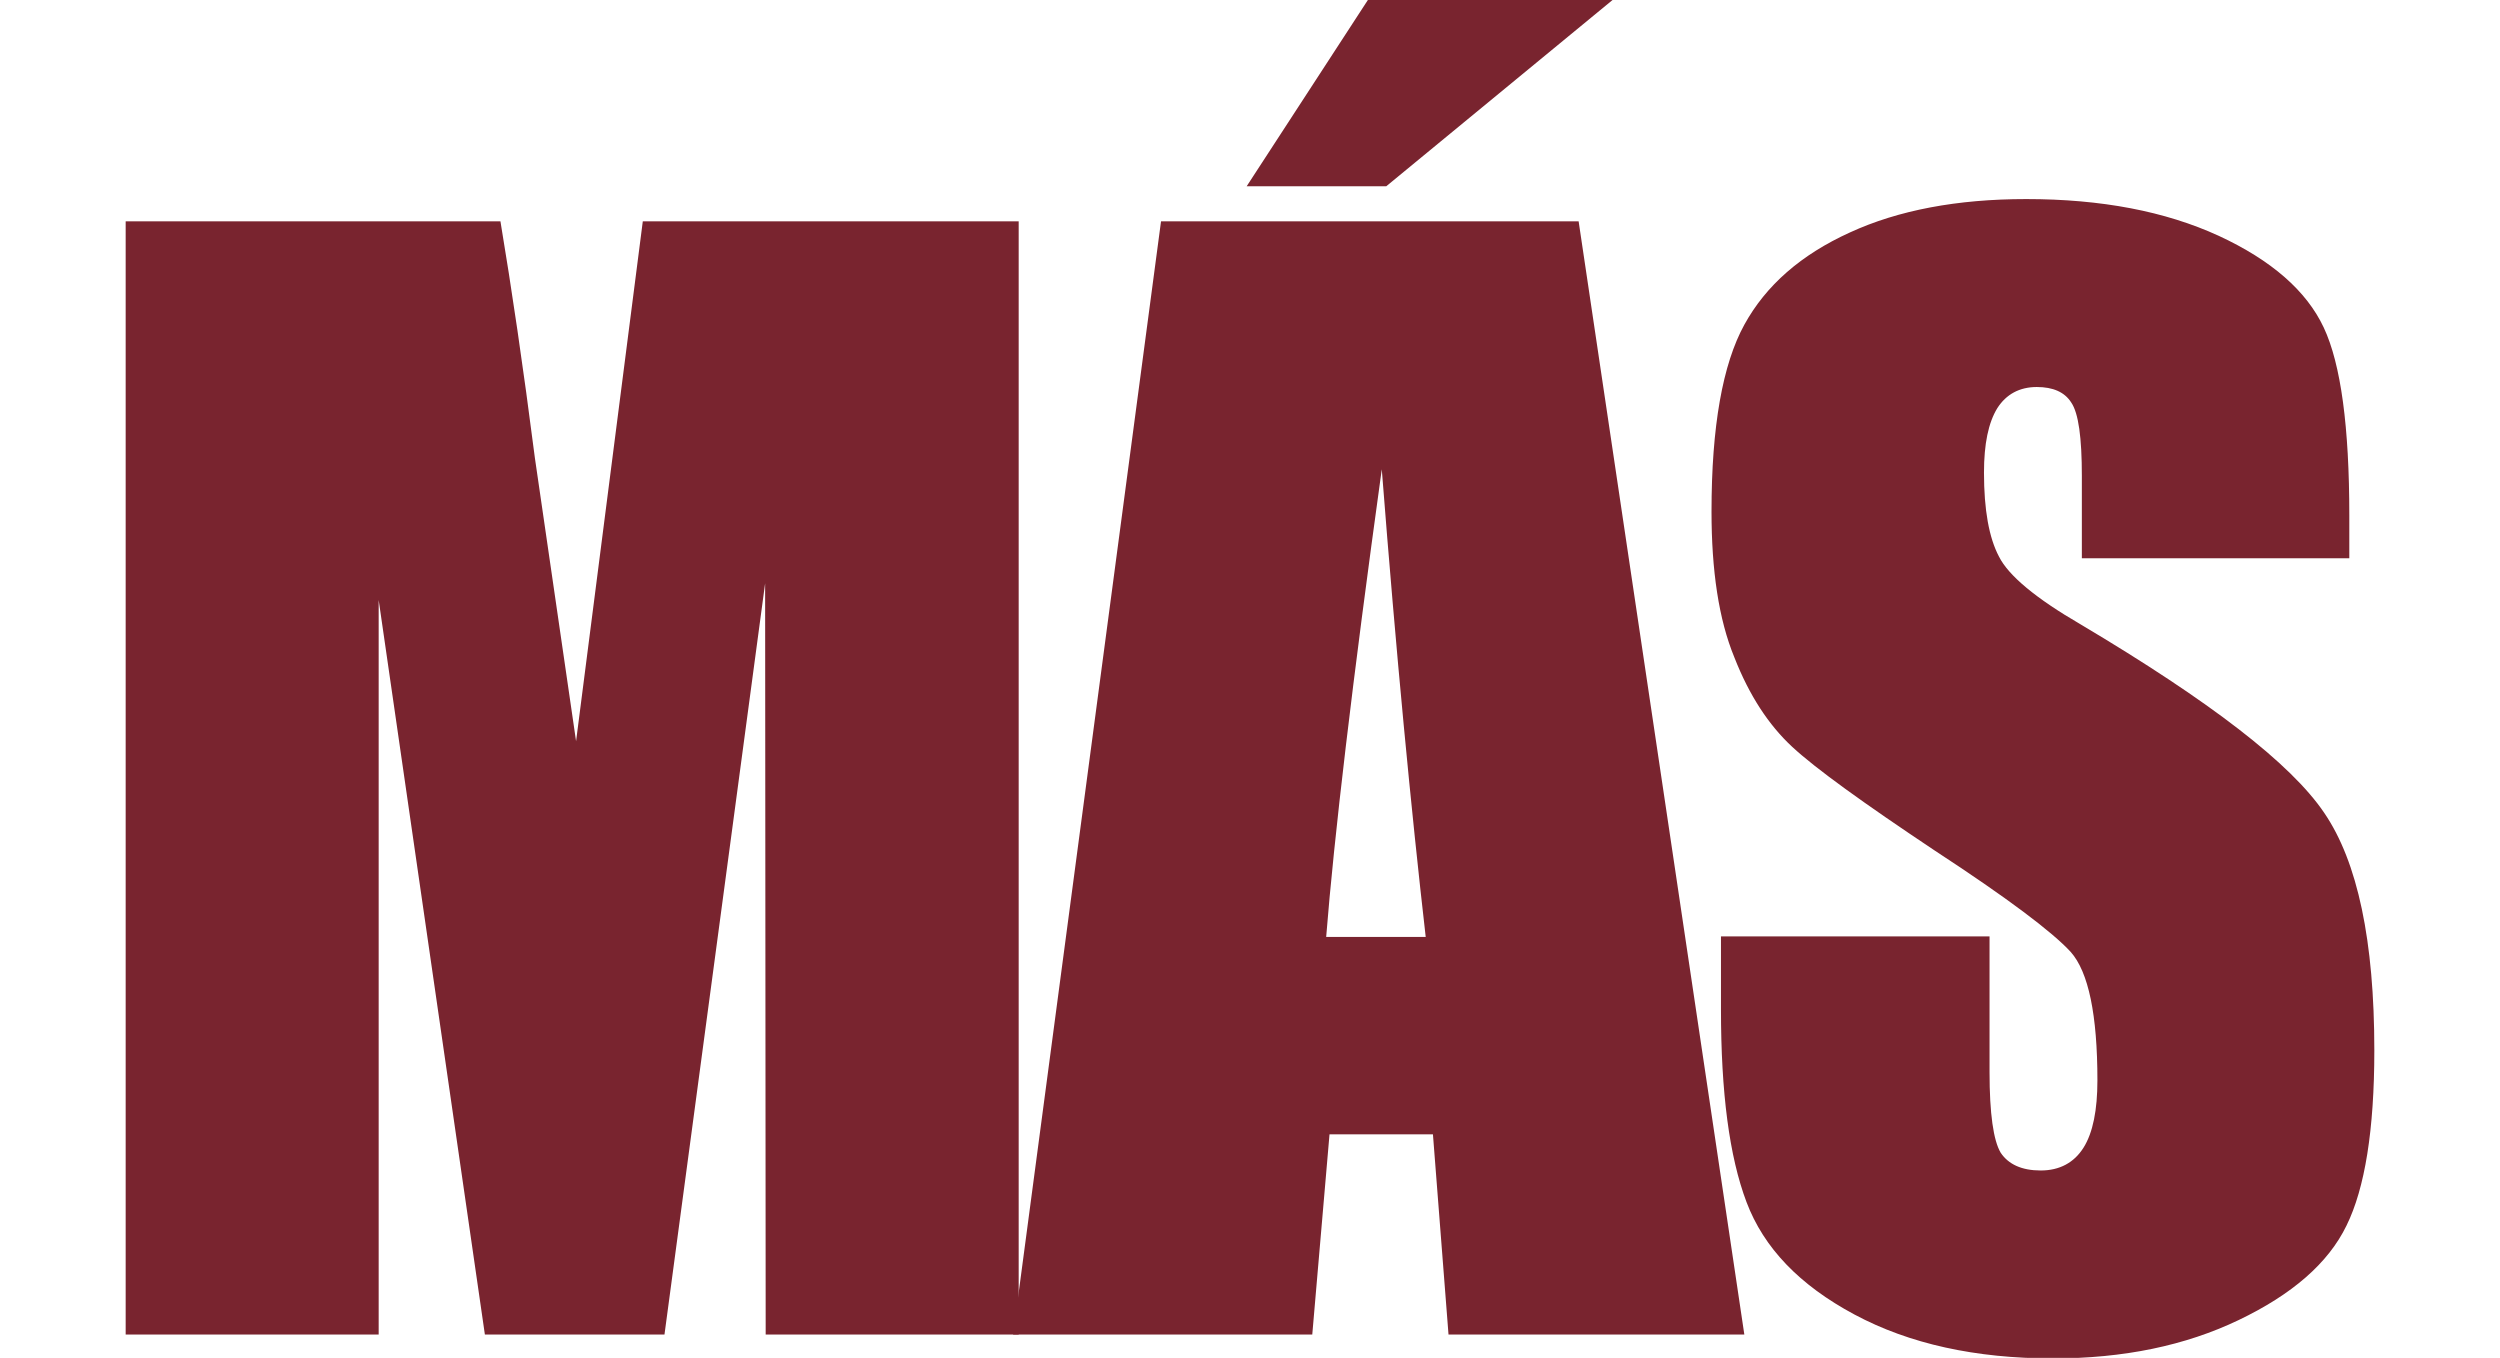
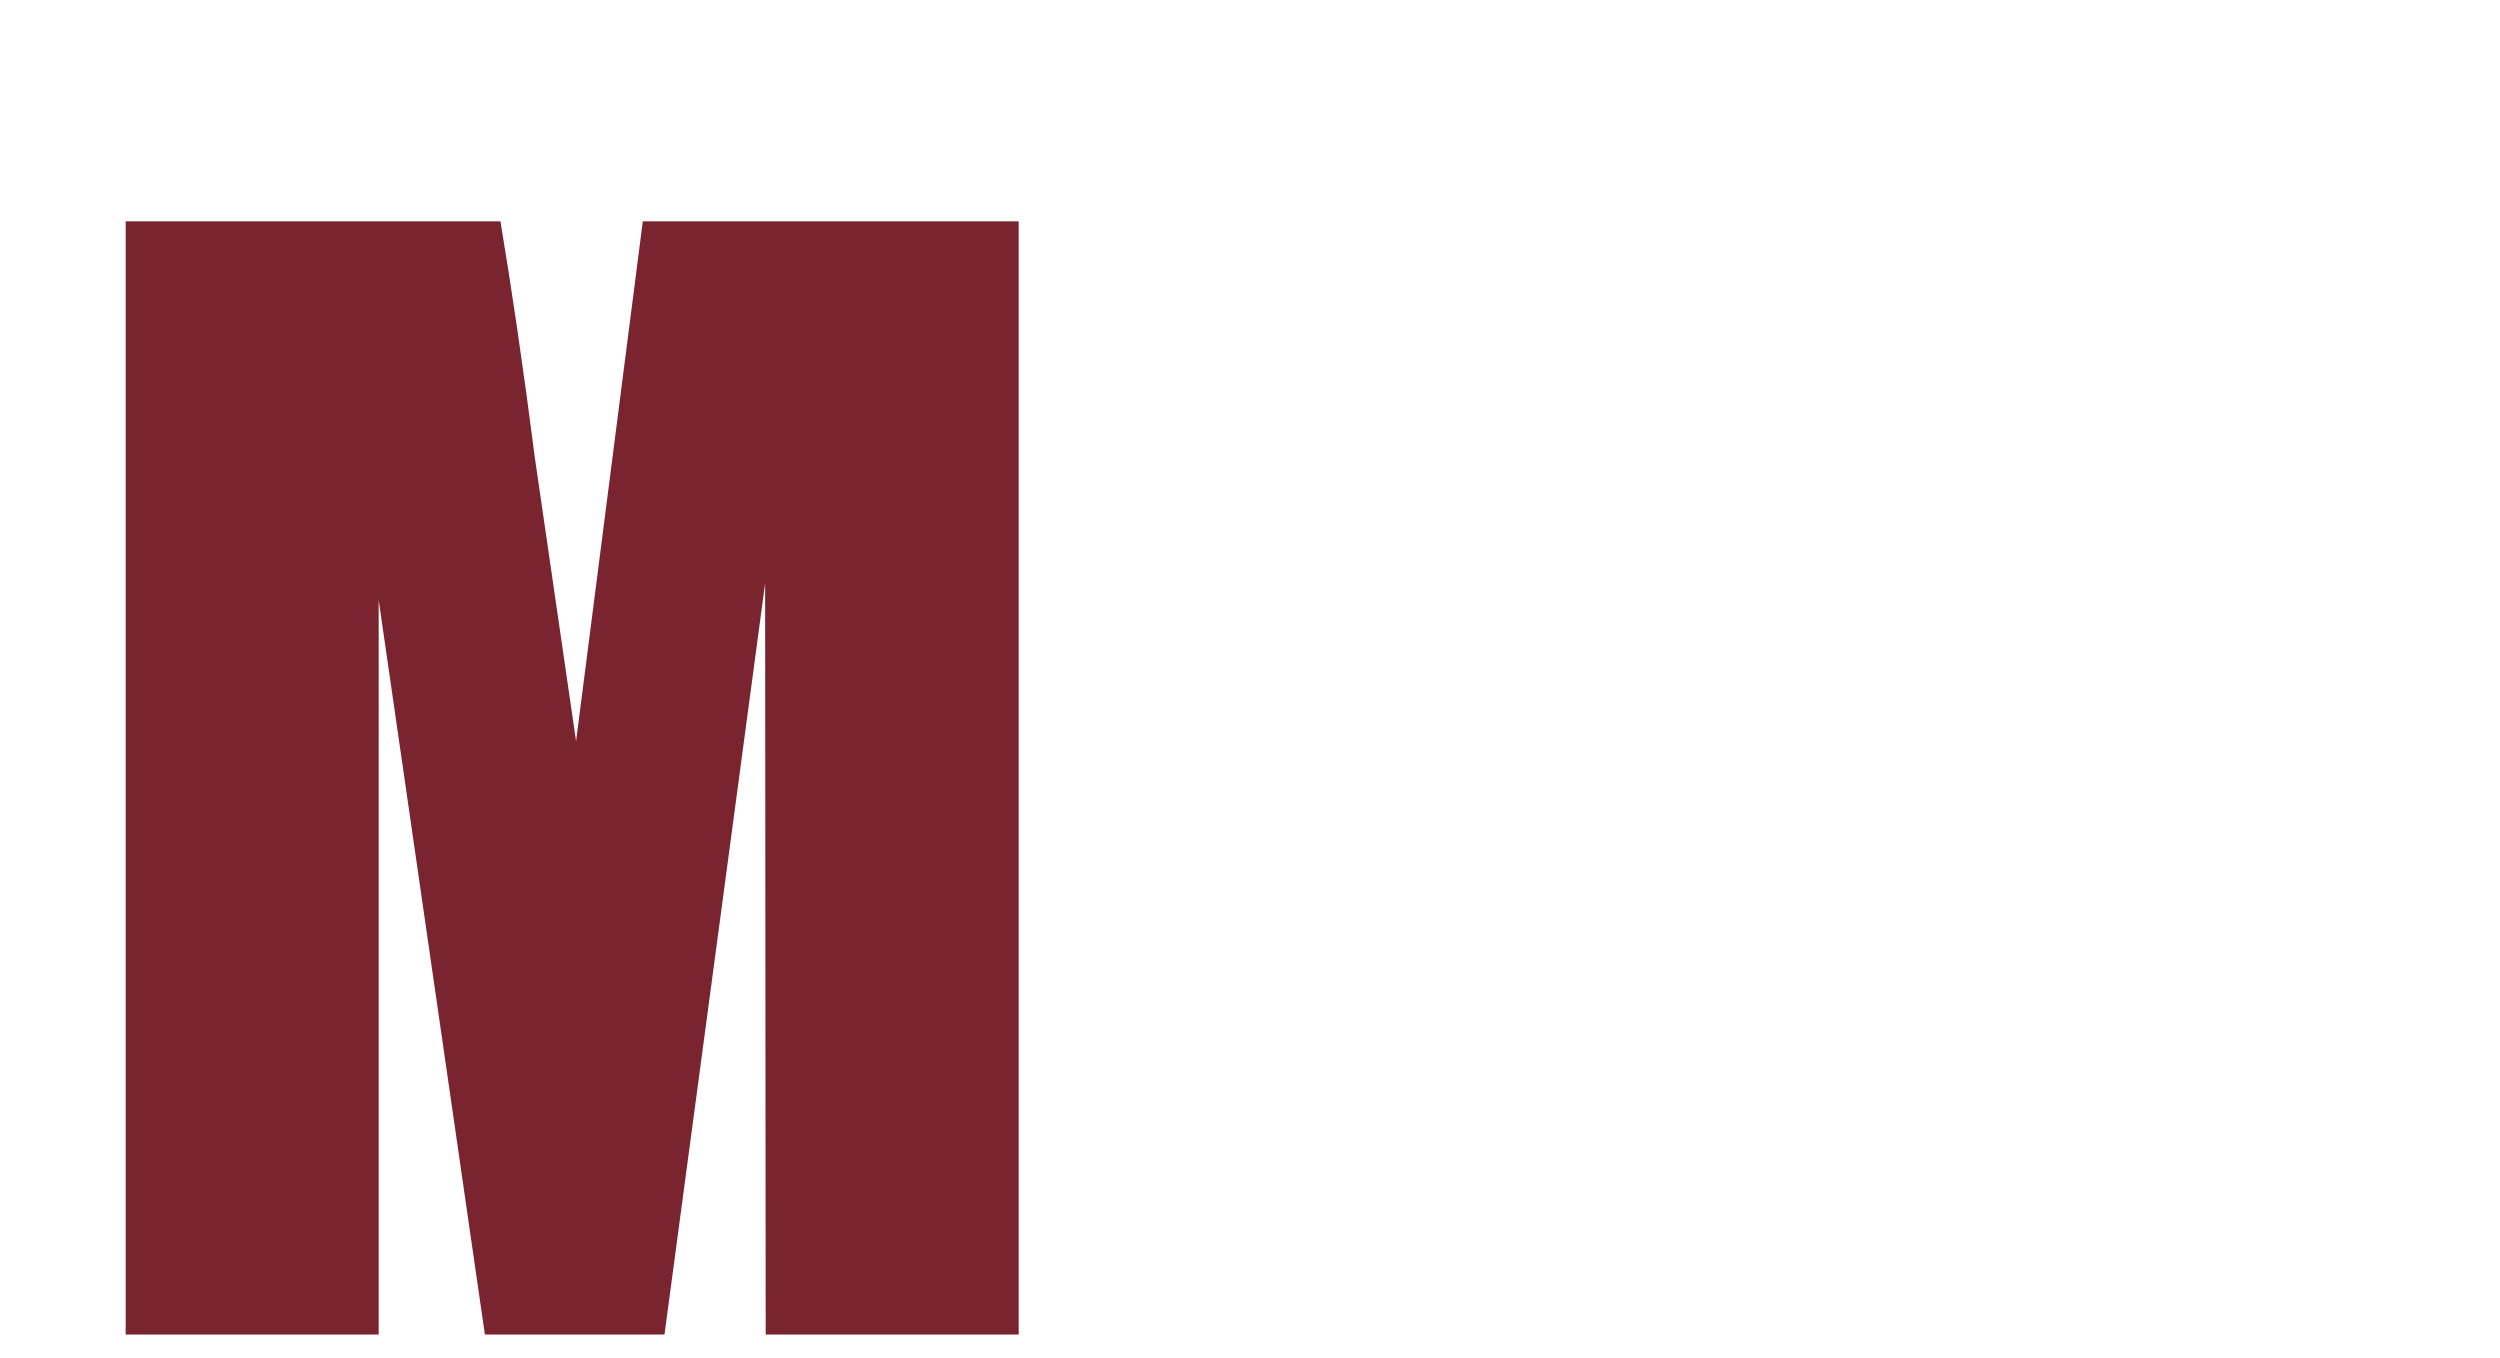
<svg xmlns="http://www.w3.org/2000/svg" version="1.1" id="Capa_1" x="0px" y="0px" viewBox="0 0 449.6 244.2" style="enable-background:new 0 0 449.6 244.2;" xml:space="preserve">
  <style type="text/css">
	.st0{opacity:0.5;fill:#FFFFFF;}
	.st1{fill:#79242F;}
	.st2{fill:#EE8605;}
	.st3{fill:none;stroke:#79242F;stroke-miterlimit:10;}
	.st4{fill:#FFFFFF;}
	.st5{fill:none;stroke:#FFFFFF;stroke-miterlimit:10;}
	.st6{fill:#933A55;}
	.st7{fill:#F3C951;}
</style>
  <g>
    <g>
      <path class="st1" d="M183.2,39.8V240h-45.5l-0.1-135.1L119.5,240H87.2L68.1,107.9L68.1,240H22.6V39.8h67.4c2,12,4.1,26.2,6.2,42.6    l7.4,50.9l12-93.5H183.2z" />
-       <path class="st1" d="M283.9,39.8L313.7,240h-53.2l-2.8-36h-18.6l-3.1,36h-53.8l26.6-200.2H283.9z M290,0l-40.7,33.5h-25.1L246,0    H290z M256.4,168.5c-2.6-22.7-5.3-50.7-7.9-84.1c-5.3,38.3-8.6,66.4-10,84.1H256.4z" />
-       <path class="st1" d="M422.7,100.4h-48.3V85.6c0-6.9-0.6-11.3-1.9-13.2c-1.2-1.9-3.3-2.8-6.2-2.8c-3.1,0-5.5,1.3-7.1,3.8    c-1.6,2.6-2.4,6.4-2.4,11.6c0,6.7,0.9,11.7,2.7,15.1c1.7,3.4,6.6,7.5,14.7,12.2c23.2,13.8,37.8,25,43.8,33.9c6,8.8,9,23,9,42.7    c0,14.3-1.7,24.8-5,31.5c-3.3,6.8-9.8,12.4-19.4,17c-9.6,4.6-20.7,6.9-33.4,6.9c-13.9,0-25.8-2.6-35.7-7.9    c-9.9-5.3-16.3-12-19.4-20.2c-3.1-8.2-4.6-19.7-4.6-34.7v-13.1h48.3v24.4c0,7.5,0.7,12.3,2,14.5c1.4,2.1,3.8,3.2,7.2,3.2    s6-1.4,7.7-4.1c1.7-2.7,2.5-6.8,2.5-12.1c0-11.8-1.6-19.5-4.8-23.1c-3.3-3.6-11.4-9.7-24.4-18.2c-12.9-8.6-21.5-14.8-25.7-18.7    c-4.2-3.9-7.7-9.2-10.4-16.1c-2.8-6.8-4.1-15.6-4.1-26.2c0-15.3,2-26.5,5.9-33.6c3.9-7.1,10.2-12.6,19-16.6c8.7-4,19.3-6,31.7-6    c13.5,0,25,2.2,34.6,6.6c9.5,4.4,15.8,9.9,18.9,16.5c3.1,6.6,4.6,17.9,4.6,33.8V100.4z" />
    </g>
  </g>
</svg>